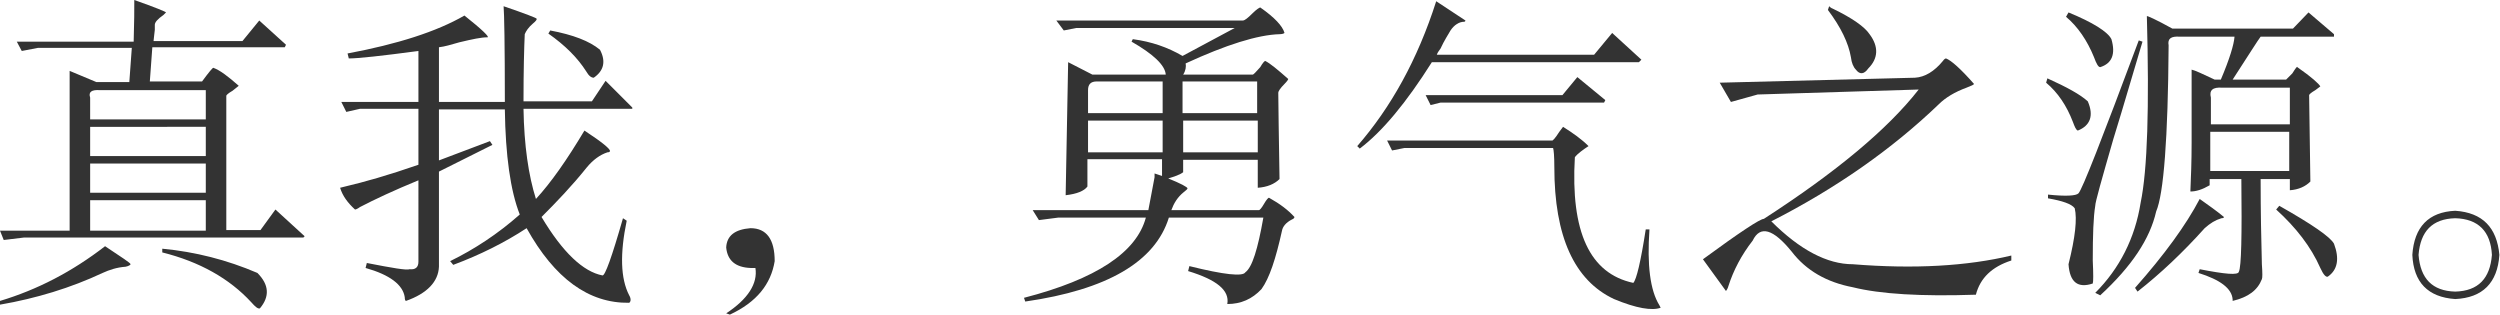
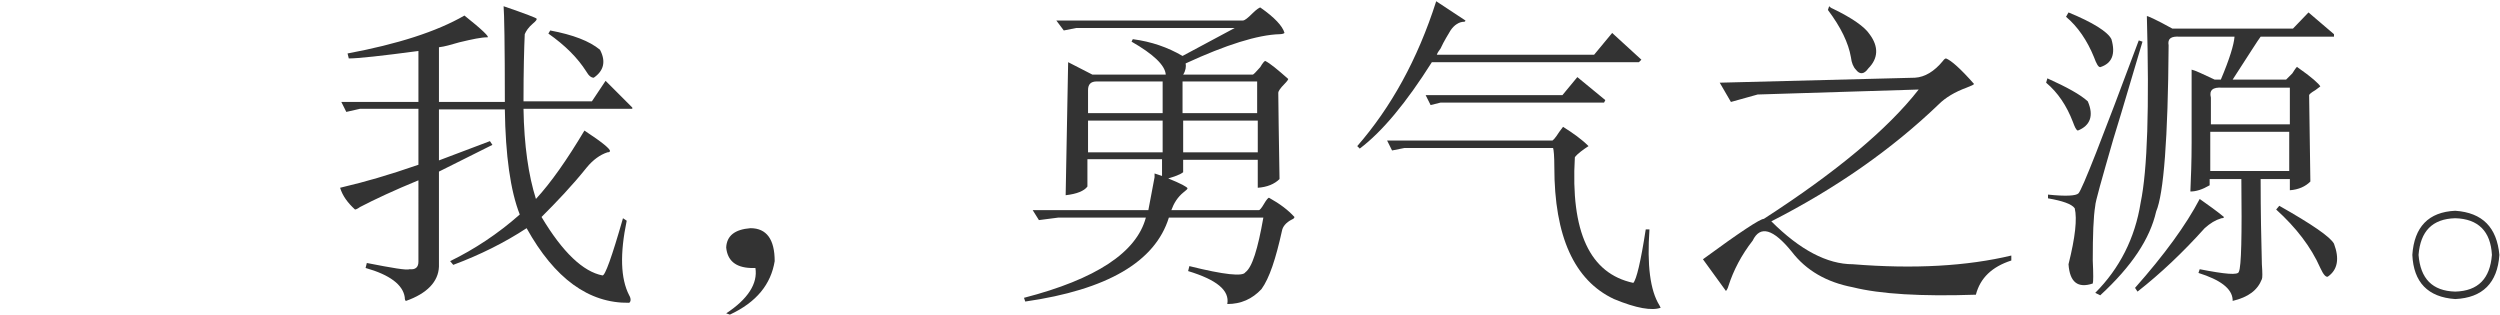
<svg xmlns="http://www.w3.org/2000/svg" version="1.1" id="图层_1" x="0px" y="0px" viewBox="0 0 402.1 50.6" style="enable-background:new 0 0 402.1 50.6;" xml:space="preserve">
  <style type="text/css">
	.st0{fill:#333333;}
</style>
  <g>
-     <path class="st0" d="M21.6,0c3.4,1.2,5.1,1.9,5.1,2l-0.4,0.4c-1,0.7-1.4,1.2-1.4,1.6v0.8c-0.1,1-0.2,1.6-0.2,1.8H39l2.7-3.3   l4.3,3.9l-0.2,0.4H24.5l-0.4,5.5h8.4c1.1-1.5,1.7-2.2,1.8-2.2c1.1,0.4,2.4,1.4,4.1,2.9l-1,0.8c-0.7,0.4-1,0.7-1,0.8v21.6h5.5   l2.4-3.3l4.7,4.3l-0.2,0.2H3.9l-3.3,0.4L0,37.1h11.2V11.4l4.3,1.8h5.3l0.4-5.5H6.1L3.5,8.2L2.7,6.7h18.8C21.6,3.6,21.6,1.4,21.6,0    M16.9,39.6c2.7,1.8,4.1,2.7,4.1,2.9c0,0.1-0.3,0.3-0.8,0.4c-1.4,0.1-2.6,0.5-3.7,1C11.4,46.3,5.8,48,0,49v-0.6   C6,46.6,11.6,43.7,16.9,39.6 M33.1,14.5H16.1c-1.4-0.1-1.9,0.3-1.6,1.2v3.5h18.6V14.5z M14.5,25.1h18.6v-4.7H14.5V25.1z M33.1,26.3   H14.5V31h18.6V26.3z M33.1,32.2H14.5v4.9h18.6V32.2z M26.1,40c5.3,0.5,10.4,1.8,15.3,3.9c1.9,1.9,2,3.8,0.4,5.7   c-0.3,0.1-0.7-0.2-1.4-1c-3.5-3.8-8.3-6.5-14.3-8V40z" />
    <path class="st0" d="M81,1c3.5,1.2,5.3,1.9,5.3,2c0.1,0.1-0.1,0.4-0.6,0.8C85,4.4,84.6,5,84.4,5.5c-0.1,2.2-0.2,5.8-0.2,10.8h11   l2.2-3.3l4.3,4.3v0.2H84.2c0.1,5.9,0.8,10.7,2,14.5c2.4-2.6,5-6.3,7.8-11c2.9,1.9,4.2,3,4.1,3.3c0,0.1-0.1,0.2-0.4,0.2   c-1.2,0.4-2.3,1.2-3.3,2.4c-2.4,3-4.9,5.6-7.3,8c3.4,5.7,6.7,8.8,9.8,9.4c0.4,0.1,1.5-2.9,3.3-9.2l0.6,0.4c-1.1,5.3-1,9.3,0.4,12   c0.3,0.5,0.3,1,0,1.2c-6.5,0.1-12-3.9-16.5-12c-3.5,2.3-7.5,4.3-11.8,5.9L72.4,42c3.9-1.9,7.7-4.4,11.2-7.5   c-1.5-3.8-2.3-9.5-2.4-16.9H70.6v8.2l8.2-3.1l0.4,0.6l-8.6,4.3v15.3c-0.1,2.4-1.9,4.3-5.3,5.5c-0.1,0-0.2-0.2-0.2-0.6   c-0.3-2-2.4-3.6-6.3-4.7l0.2-0.8c4.1,0.8,6.4,1.2,6.9,1c0.9,0.1,1.4-0.3,1.4-1.2V29c-3.9,1.6-7.1,3.1-9.4,4.3   c-0.4,0.3-0.7,0.4-0.8,0.4c-1.2-1.1-2-2.2-2.4-3.5l0.8-0.2c3-0.7,6.9-1.8,11.8-3.5v-9h-9.4L55.7,18l-0.8-1.6h12.4V8.2   c-6,0.8-9.7,1.2-11.2,1.2l-0.2-0.8c8-1.5,14.3-3.5,18.8-6.1c2.9,2.3,4.1,3.5,3.7,3.5c-1,0-2.4,0.3-4.5,0.8   c-1.4,0.4-2.4,0.7-3.3,0.8v8.8h10.6C81.2,7.2,81.1,2.1,81,1 M88.5,4.9c3.7,0.7,6.3,1.7,8,3.1c1,1.9,0.6,3.4-1,4.5   c-0.4,0-0.8-0.3-1.2-1c-1.4-2.2-3.4-4.2-6.1-6.1L88.5,4.9z" />
    <path class="st0" d="M117.4,50.6l-0.6-0.2c3.5-2.3,5.1-4.8,4.7-7.3h-0.8c-2.4-0.1-3.7-1.2-3.9-3.3c0.1-1.9,1.4-2.9,3.9-3.1   c2.6,0,3.9,1.8,3.9,5.3C124,45.7,121.7,48.6,117.4,50.6" />
    <path class="st0" d="M202.7,1.2c2.3,1.6,3.6,3,3.9,4.1c-0.1,0.1-0.4,0.2-0.8,0.2c-3.5,0.1-8.6,1.7-15.1,4.7c0.1,0.5,0,1.2-0.4,1.8   h11.2c0.1,0,0.5-0.4,1.2-1.2c0.4-0.7,0.7-1,0.8-1c0.8,0.4,2,1.4,3.7,2.9c0,0.1-0.2,0.4-0.6,0.8c-0.7,0.7-1,1.2-1,1.4   c0,2.2,0.1,6.8,0.2,13.9c-0.8,0.8-2,1.3-3.5,1.4v-4.5h-12v2c-0.5,0.4-1.4,0.7-2.4,1c2,0.8,3.1,1.4,3.1,1.6c0,0.1-0.2,0.3-0.6,0.6   c-1,0.8-1.6,1.8-2,2.9h14.1c0.1,0,0.4-0.3,0.8-1c0.4-0.7,0.7-1,0.8-1c1.8,1,3.1,2,4.1,3.1c0,0.1-0.1,0.3-0.4,0.4   c-1,0.5-1.5,1.2-1.6,1.8c-1,4.5-2,7.6-3.3,9.4c-1.5,1.6-3.3,2.4-5.5,2.4c0.4-2.2-1.7-3.9-6.3-5.3l0.2-0.8c5.6,1.4,8.6,1.7,9,1   c1.1-0.8,2-3.7,2.9-8.8H188c-2.2,7.1-9.9,11.6-23.1,13.5l-0.2-0.6c11.6-3,18.1-7.3,19.6-12.9h-14.1l-3.1,0.4l-1-1.6h18.6   c0.4-2,0.7-3.8,1-5.3v-0.6l1.2,0.4v-2.7h-12V30c-0.5,0.7-1.7,1.2-3.5,1.4l0.4-21.4l3.9,2h11.8c-0.1-1.5-2-3.3-5.5-5.3l0.2-0.4   c3,0.4,5.6,1.3,8,2.7l8.4-4.5h-25.5l-2,0.4l-1.2-1.6h30c0.3,0,0.8-0.4,1.6-1.2C202.1,1.5,202.6,1.2,202.7,1.2 M187,13.1h-10.6   c-1,0-1.4,0.5-1.4,1.4v3.7h12V13.1z M187,19.4h-12v5.1h12V19.4z M190.2,18.2h12v-5.1h-12V18.2z M202.3,19.4h-12v5.1h12V19.4z" />
    <path class="st0" d="M231,0.2l4.7,3.1c0,0.1-0.1,0.2-0.2,0.2c-0.8,0-1.6,0.5-2.2,1.4c-0.4,0.7-1,1.6-1.6,2.9   c-0.3,0.4-0.5,0.7-0.6,1h25.3l2.9-3.5l4.7,4.3l-0.4,0.4h-33.3c-4.1,6.5-8,11.2-11.6,13.9l-0.4-0.4C223.7,17.3,228,9.6,231,0.2    M255.5,23.5l-0.6,0.4c-1,0.7-1.5,1.2-1.6,1.4c-0.7,12,2.4,18.7,9.4,20.2c0.5-0.5,1.2-3.4,2-8.6h0.6c-0.4,5.7,0.1,9.8,1.6,12.2   l0.2,0.4c-1.4,0.5-3.9,0.1-7.5-1.4c-6.4-3-9.6-10.1-9.6-21.2c0-1.8-0.1-2.8-0.2-3.1h-23.9l-2,0.4l-0.8-1.6h26.5   c0.1,0.1,0.5-0.3,1.2-1.4l0.6-0.8C253,21.4,254.4,22.4,255.5,23.5 M253.7,12.4l4.5,3.7l-0.2,0.4h-26.3l-1.6,0.4l-0.8-1.6h22   L253.7,12.4z" />
    <path class="st0" d="M313,9.4c0.8,0.3,2.3,1.6,4.5,4.1c0,0.1-0.4,0.3-1.2,0.6c-1.9,0.7-3.4,1.6-4.5,2.7   c-7.5,7.2-16.5,13.5-26.9,18.8c4.6,4.6,9,6.9,13.1,6.9c9.9,0.8,18.4,0.3,25.5-1.4v0.8c-3.1,1-5,2.8-5.7,5.5   c-8.8,0.3-15.4-0.1-19.8-1.2c-4.2-0.8-7.5-2.7-9.8-5.7c-3-3.7-5.1-4.3-6.3-1.8c-1.8,2.3-3.1,4.8-3.9,7.3c-0.1,0.4-0.3,0.7-0.4,0.8   l-3.7-5.1c6-4.4,9.2-6.5,9.8-6.5c11.6-7.5,19.9-14.4,24.9-20.8l-25.9,0.8l-4.3,1.2l-1.8-3.1l31.4-0.8c1.6-0.1,3.1-1,4.5-2.7   C312.7,9.5,312.9,9.4,313,9.4 M294.2,1c0.1,0.1,0.3,0.3,0.6,0.4c3.1,1.5,5.1,2.9,5.9,4.1c1.5,2,1.4,3.9-0.2,5.5c-0.7,1-1.4,1-2,0.2   c-0.4-0.4-0.7-1.1-0.8-2c-0.4-2.3-1.6-4.8-3.7-7.6L294.2,1z" />
    <path class="st0" d="M329.3,12.6c3.1,1.4,5.3,2.6,6.5,3.7c1,2.3,0.4,3.9-1.6,4.7c-0.3-0.1-0.5-0.6-0.8-1.4c-1-2.6-2.4-4.7-4.3-6.3   L329.3,12.6z M344,6.5l0.6,0.2c-1.4,4.6-2.9,9.9-4.7,15.7C338,29,337,32.5,337,33.1c-0.3,1.8-0.4,4.7-0.4,8.8   c0.1,2.2,0.1,3.4,0,3.7c-2.4,0.8-3.7-0.2-3.9-3.1c1.1-4.4,1.4-7.3,1-9c-0.5-0.7-2-1.2-4.3-1.6v-0.6c2.9,0.3,4.5,0.2,4.9-0.2   C334.9,30.5,338.1,22.3,344,6.5 M332.7,2c3.9,1.6,6.3,3.1,6.9,4.3c0.7,2.4,0.1,3.9-1.8,4.5c-0.3,0-0.6-0.5-1-1.6   c-1.1-2.7-2.6-4.9-4.5-6.5L332.7,2z M371.3,2l4.1,3.5v0.4h-11.8c-0.4,0.5-1.9,2.9-4.5,6.9h8.6l1-1c0.5-0.8,0.8-1.2,0.8-1   c2.3,1.6,3.5,2.7,3.7,3.1l-0.8,0.6c-0.7,0.4-1,0.7-1,0.8l0.2,13.9c-0.8,0.8-1.9,1.3-3.3,1.4v-1.8h-4.7c0,5.3,0.1,9.9,0.2,13.7   c0.1,1.4,0.1,2.2,0,2.4c-0.7,1.8-2.2,2.9-4.7,3.5v-0.2c-0.1-1.8-2-3.2-5.5-4.3l0.2-0.6c4.1,0.8,6.2,1,6.3,0.4   c0.4-0.8,0.5-5.8,0.4-14.9h-5.1v1c-1.2,0.7-2.2,1-3.1,1c0.1-2.3,0.2-4.9,0.2-7.8V11.2c0.5,0.1,1.8,0.7,3.7,1.6h1   c1.4-3.3,2.1-5.6,2.2-6.9h-8.8c-1.4-0.1-2,0.3-1.8,1.4c-0.1,15-0.8,23.9-2,26.7c-1,4.4-3.9,8.8-9,13.5l-0.8-0.4   c3.9-3.9,6.4-8.8,7.3-14.5c1.1-5.3,1.4-15.3,1-30c0-0.1,1.4,0.5,4.1,2h19.4L371.3,2z M353.8,32c1.4,1,2.7,1.9,3.9,2.9   c0,0.1-0.1,0.2-0.4,0.2c-1,0.3-1.8,0.8-2.7,1.6c-3.5,3.9-7.1,7.3-10.8,10.2l-0.4-0.6C348.1,41,351.6,36.2,353.8,32 M368.2,14.1   h-10.8c-1.5-0.1-2.1,0.4-1.8,1.6V20h12.7V14.1z M368.2,21.2h-12.7v6.3h12.7V21.2z M366.6,33.1c5.3,3,8.2,5,8.8,6.1   c0.9,2.4,0.6,4.2-1,5.3c-0.3,0.1-0.7-0.3-1.2-1.4c-1.5-3.4-3.9-6.5-7.1-9.4L366.6,33.1z" />
    <path class="st0" d="M394.9,48.1c-4.4-0.3-6.7-2.7-6.9-7.1c0.3-4.5,2.6-6.9,6.9-7.1c4.4,0.3,6.7,2.7,7.1,7.1   C401.7,45.5,399.3,47.9,394.9,48.1 M394.9,35.1c-3.7,0.1-5.6,2.1-5.9,5.9c0.3,3.8,2.2,5.8,5.9,5.9c3.7-0.1,5.6-2.1,5.9-5.9   C400.6,37.2,398.6,35.2,394.9,35.1" />
  </g>
</svg>